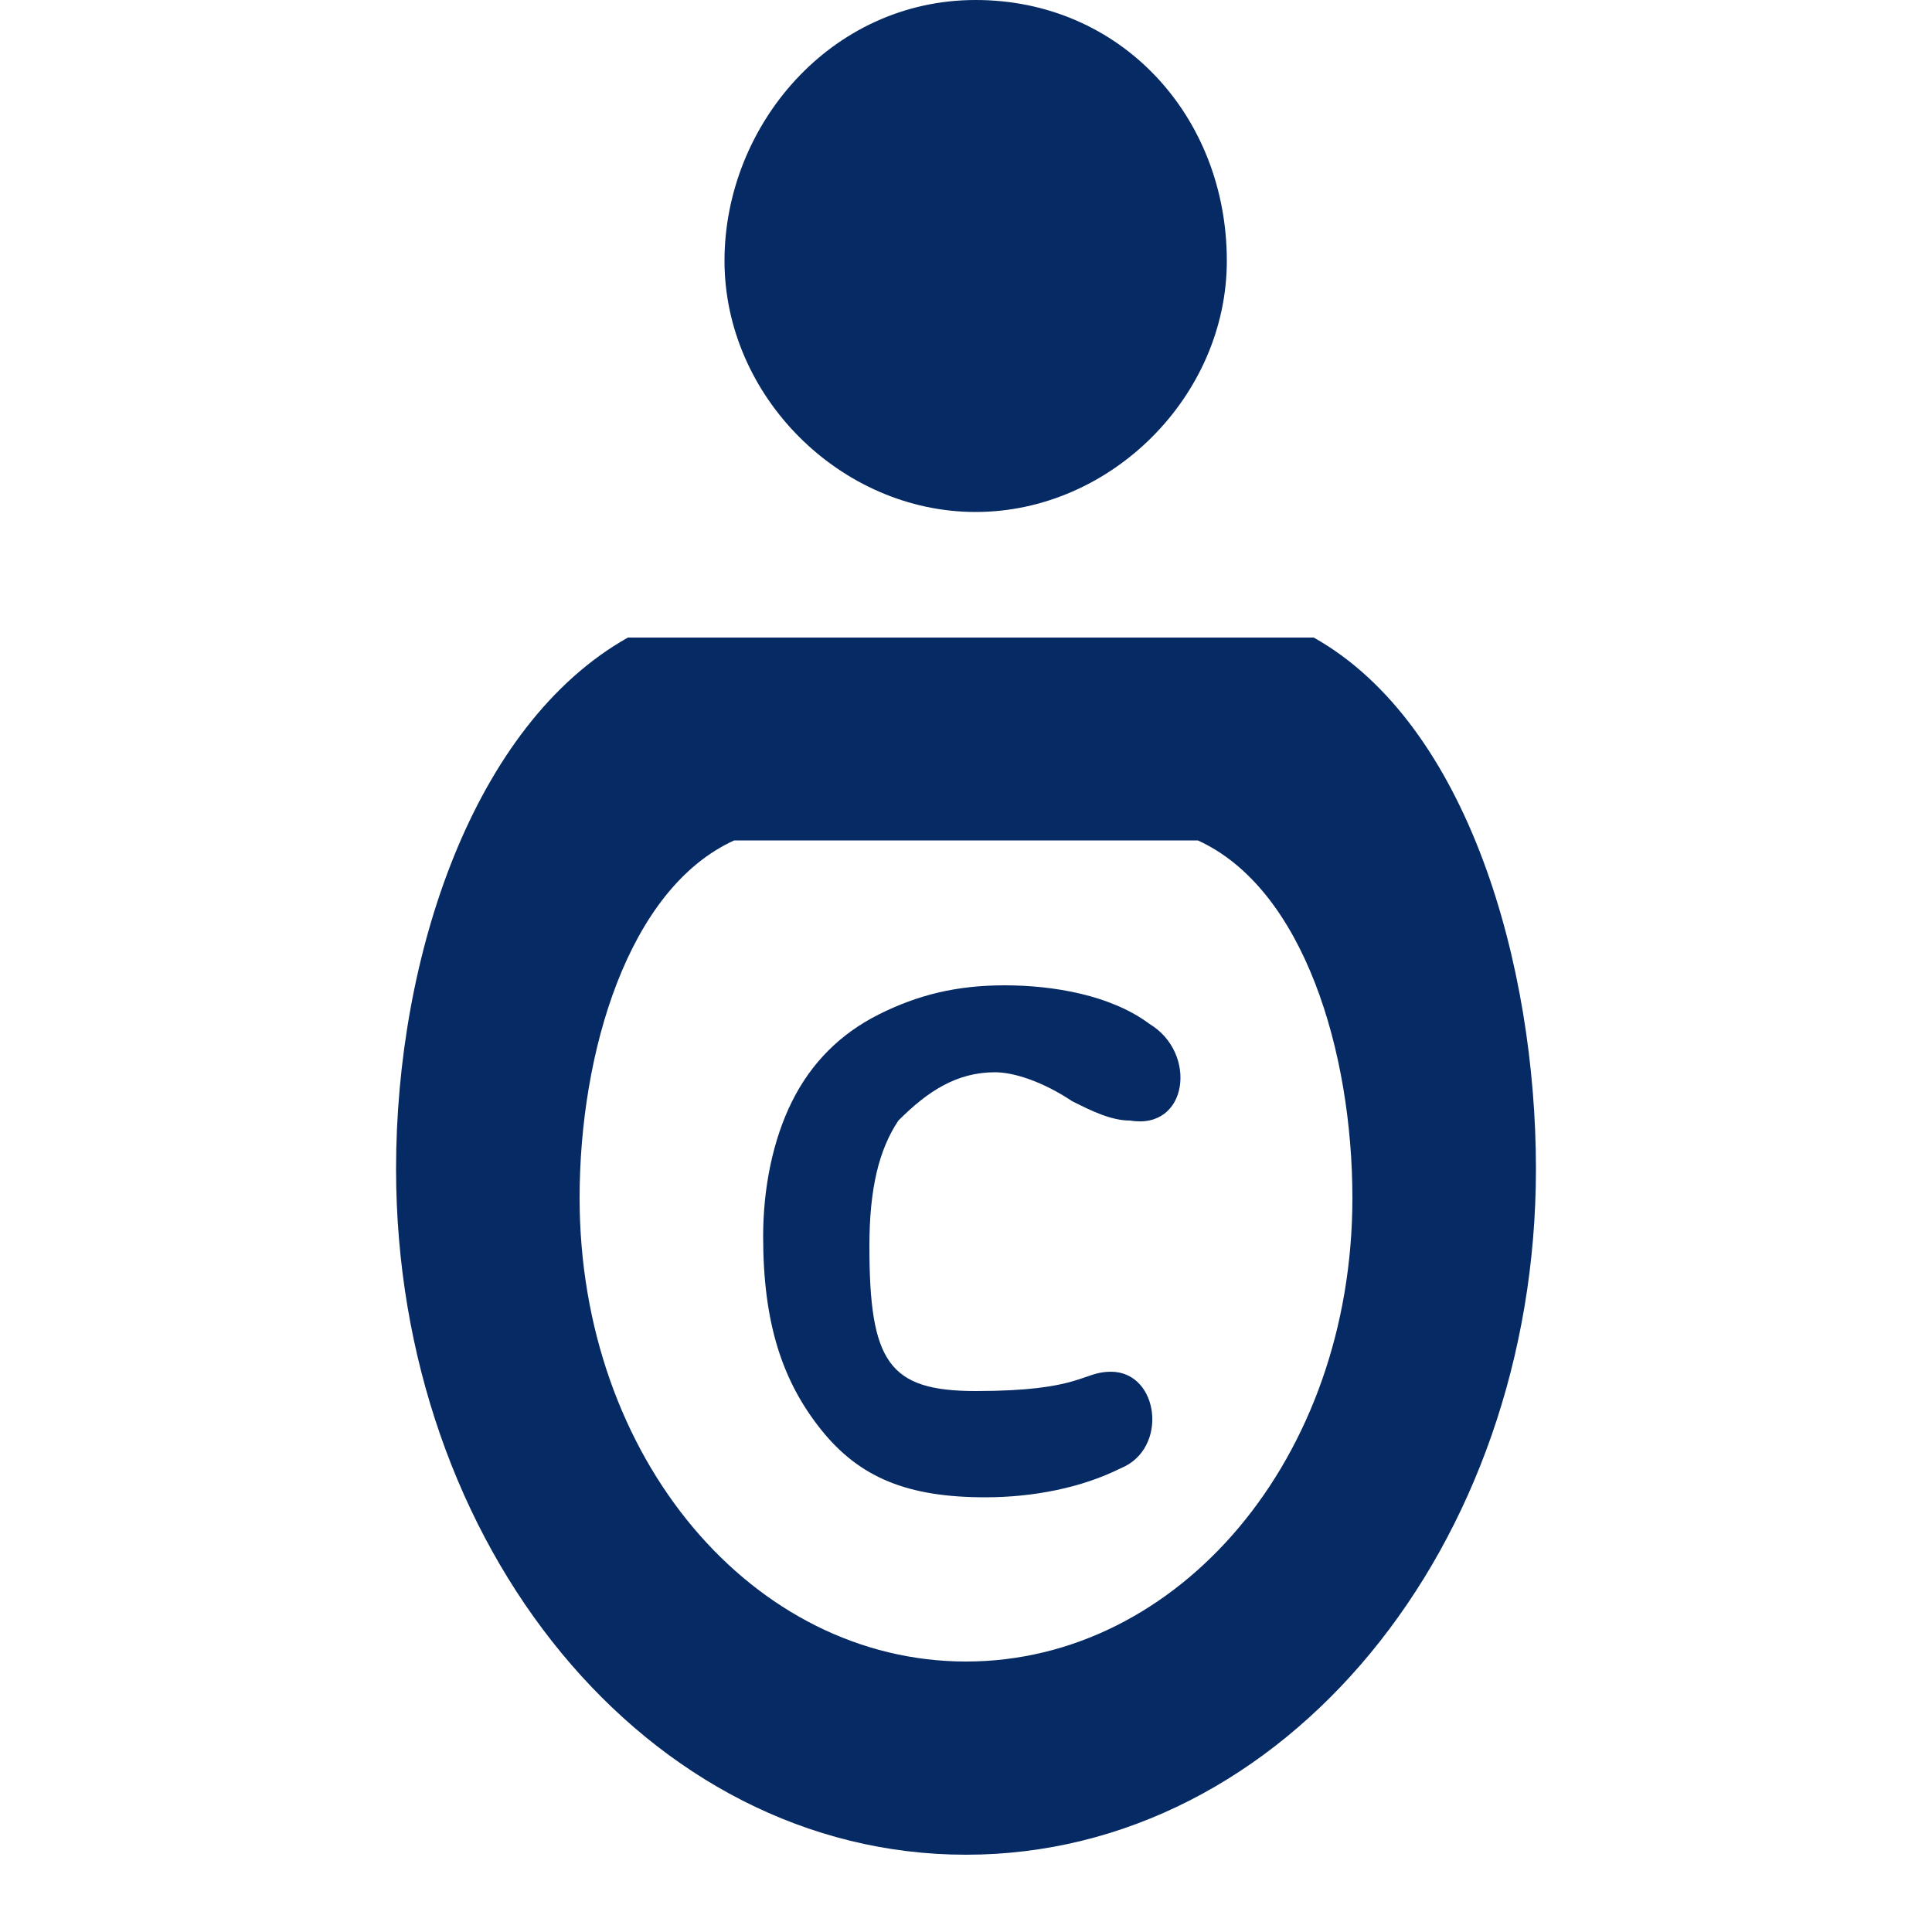
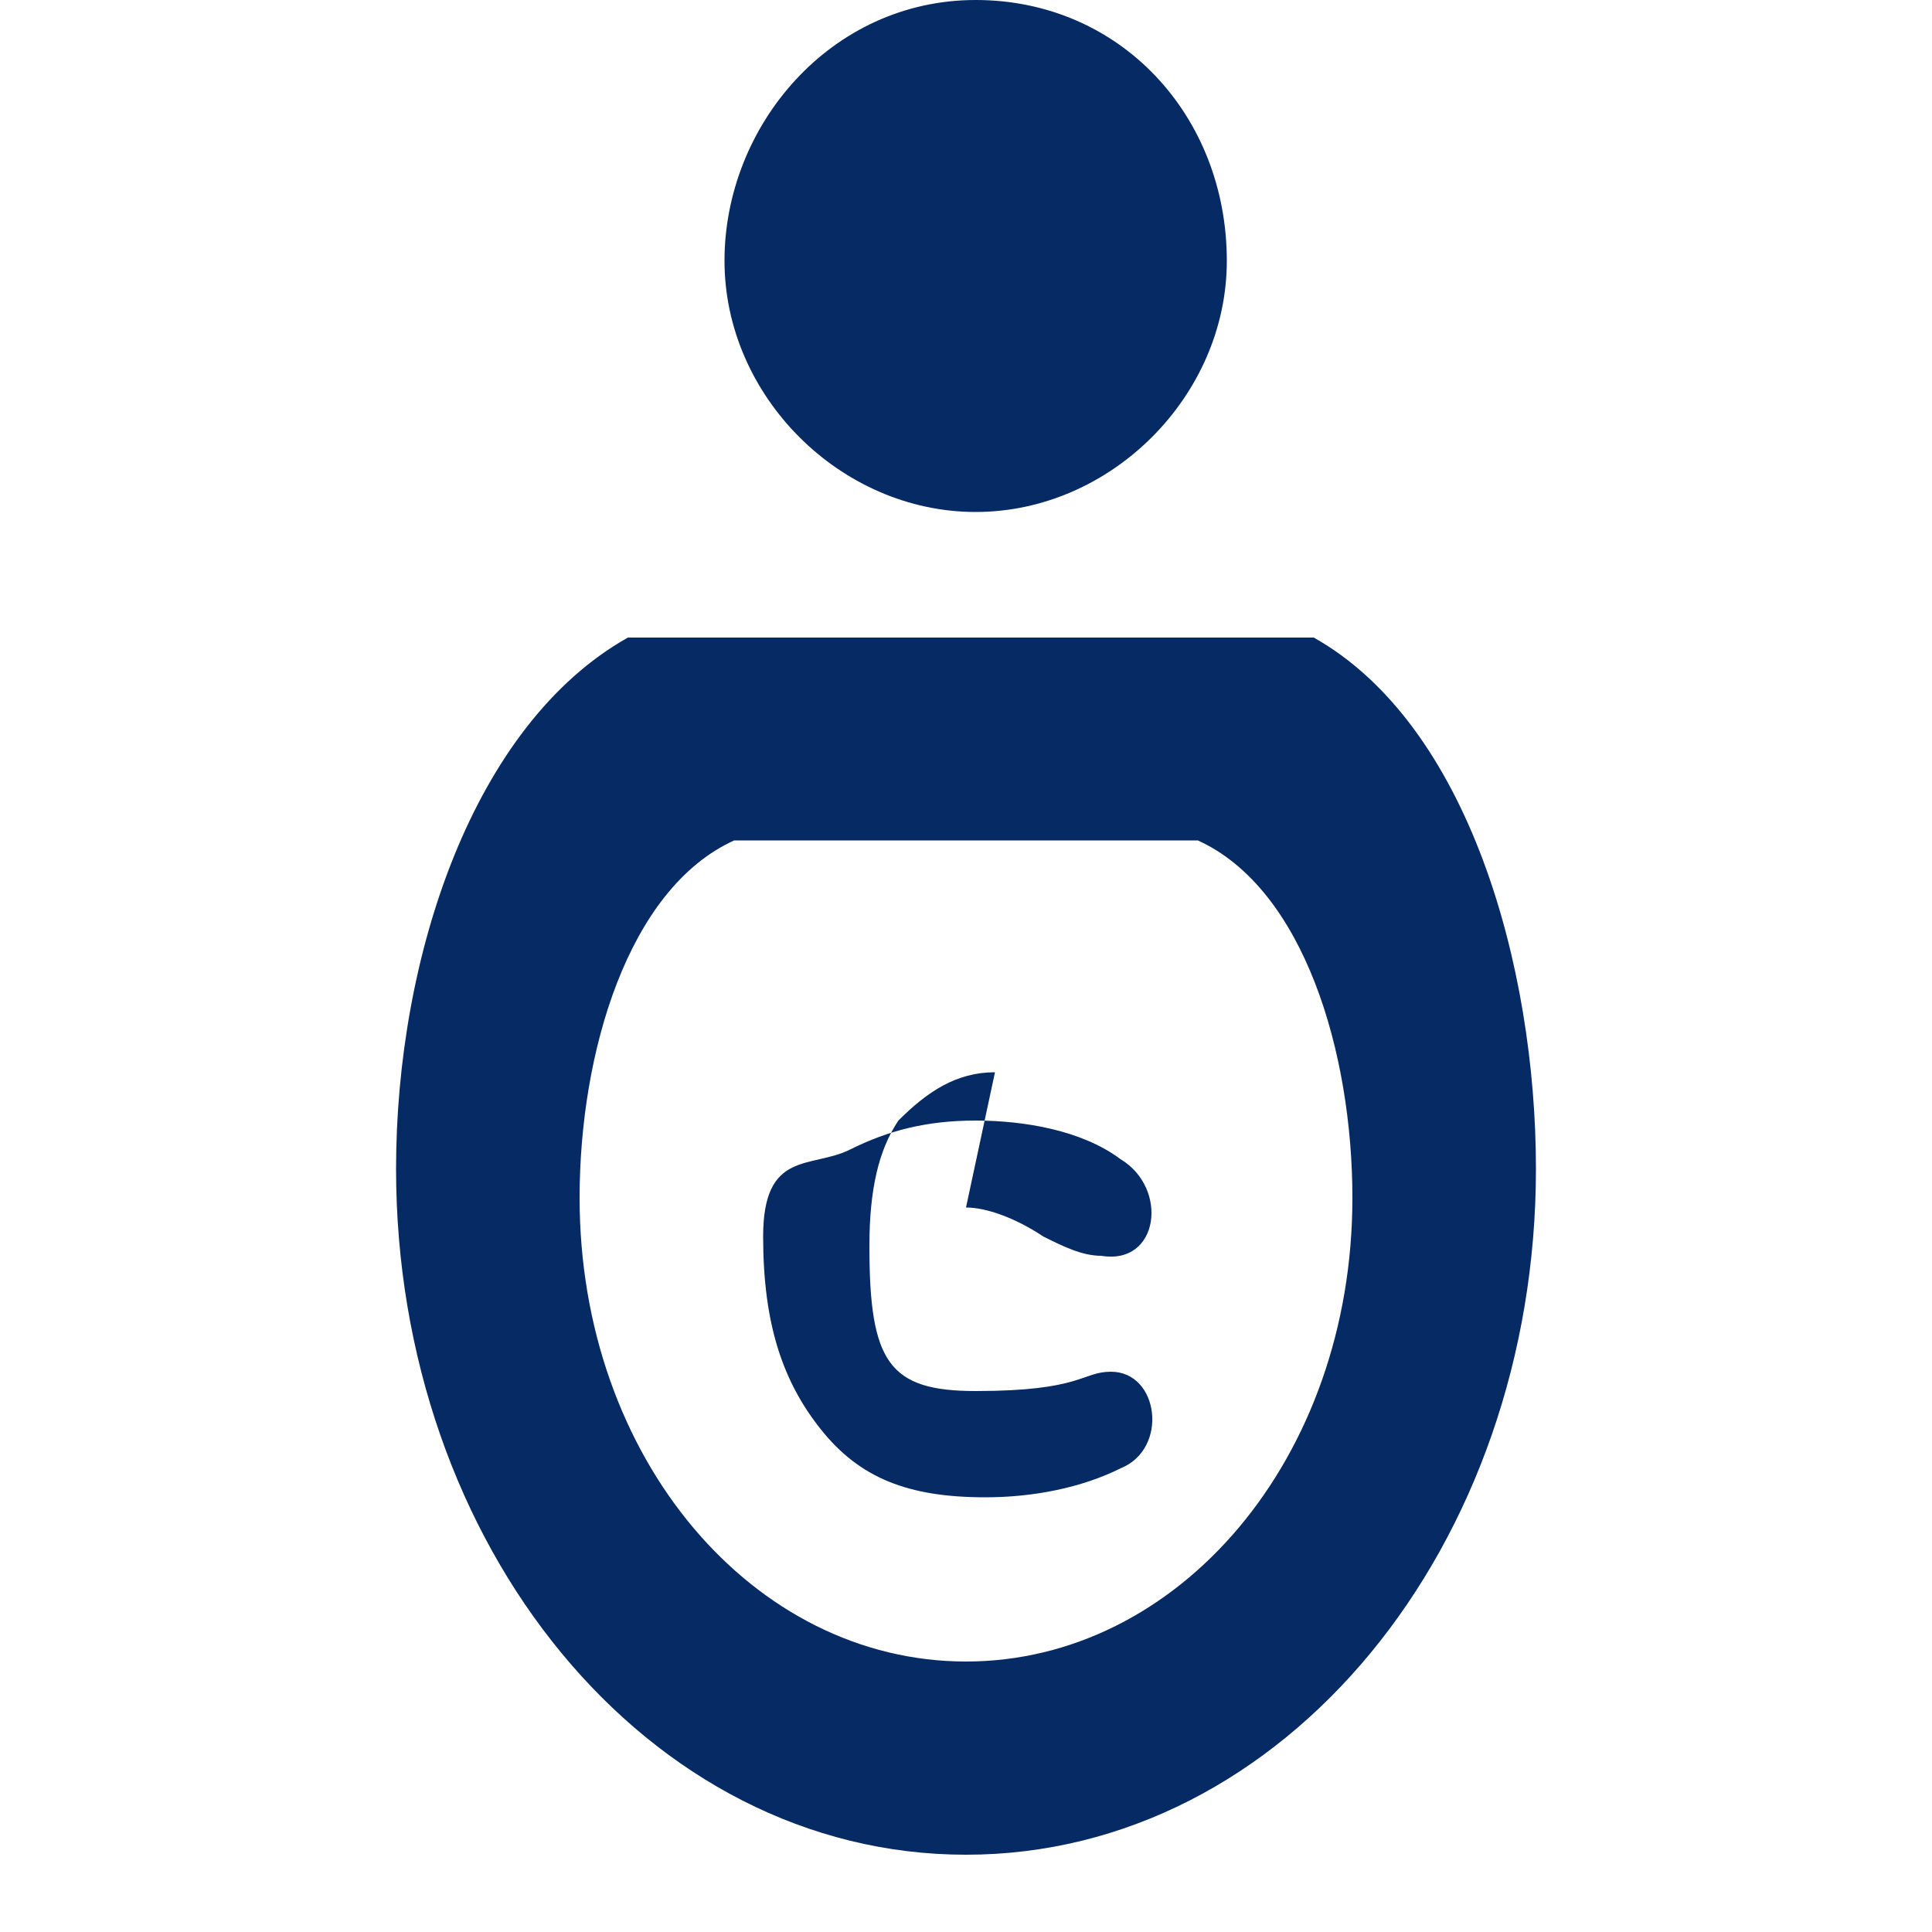
<svg xmlns="http://www.w3.org/2000/svg" id="Layer_1" version="1.1" viewBox="0 0 20 20">
-   <path d="M12.7,2.7c0,1.4-1.2,2.6-2.6,2.6s-2.6-1.2-2.6-2.6,1.1-2.7,2.6-2.7,2.6,1.2,2.6,2.7ZM15.9,12.1c0,3.9-2.6,7.1-5.9,7.1s-5.9-3.2-5.9-7.1c0-2.2.8-4.6,2.4-5.5h7.1c1.6.9,2.3,3.4,2.3,5.5ZM14,12.4c0-1.5-.5-3.2-1.6-3.7h-4.8c-1.1.5-1.6,2.2-1.6,3.7,0,2.7,1.8,4.8,4,4.8s4-2.1,4-4.8ZM10.3,11.1c-.4,0-.7.2-1,.5-.2.3-.3.7-.3,1.3,0,1.2.2,1.5,1.1,1.5,1.1,0,1.1-.2,1.4-.2.5,0,.6.8.1,1-.4.2-.9.3-1.4.3-.8,0-1.3-.2-1.7-.7s-.6-1.1-.6-2c0-.5.1-1,.3-1.4s.5-.7.9-.9.8-.3,1.3-.3,1.1.1,1.5.4c.5.3.4,1.1-.2,1-.2,0-.4-.1-.6-.2-.3-.2-.6-.3-.8-.3Z" fill="#062a64" />
+   <path d="M12.7,2.7c0,1.4-1.2,2.6-2.6,2.6s-2.6-1.2-2.6-2.6,1.1-2.7,2.6-2.7,2.6,1.2,2.6,2.7ZM15.9,12.1c0,3.9-2.6,7.1-5.9,7.1s-5.9-3.2-5.9-7.1c0-2.2.8-4.6,2.4-5.5h7.1c1.6.9,2.3,3.4,2.3,5.5ZM14,12.4c0-1.5-.5-3.2-1.6-3.7h-4.8c-1.1.5-1.6,2.2-1.6,3.7,0,2.7,1.8,4.8,4,4.8s4-2.1,4-4.8ZM10.3,11.1c-.4,0-.7.2-1,.5-.2.3-.3.7-.3,1.3,0,1.2.2,1.5,1.1,1.5,1.1,0,1.1-.2,1.4-.2.5,0,.6.8.1,1-.4.2-.9.3-1.4.3-.8,0-1.3-.2-1.7-.7s-.6-1.1-.6-2s.5-.7.9-.9.8-.3,1.3-.3,1.1.1,1.5.4c.5.3.4,1.1-.2,1-.2,0-.4-.1-.6-.2-.3-.2-.6-.3-.8-.3Z" fill="#062a64" />
</svg>